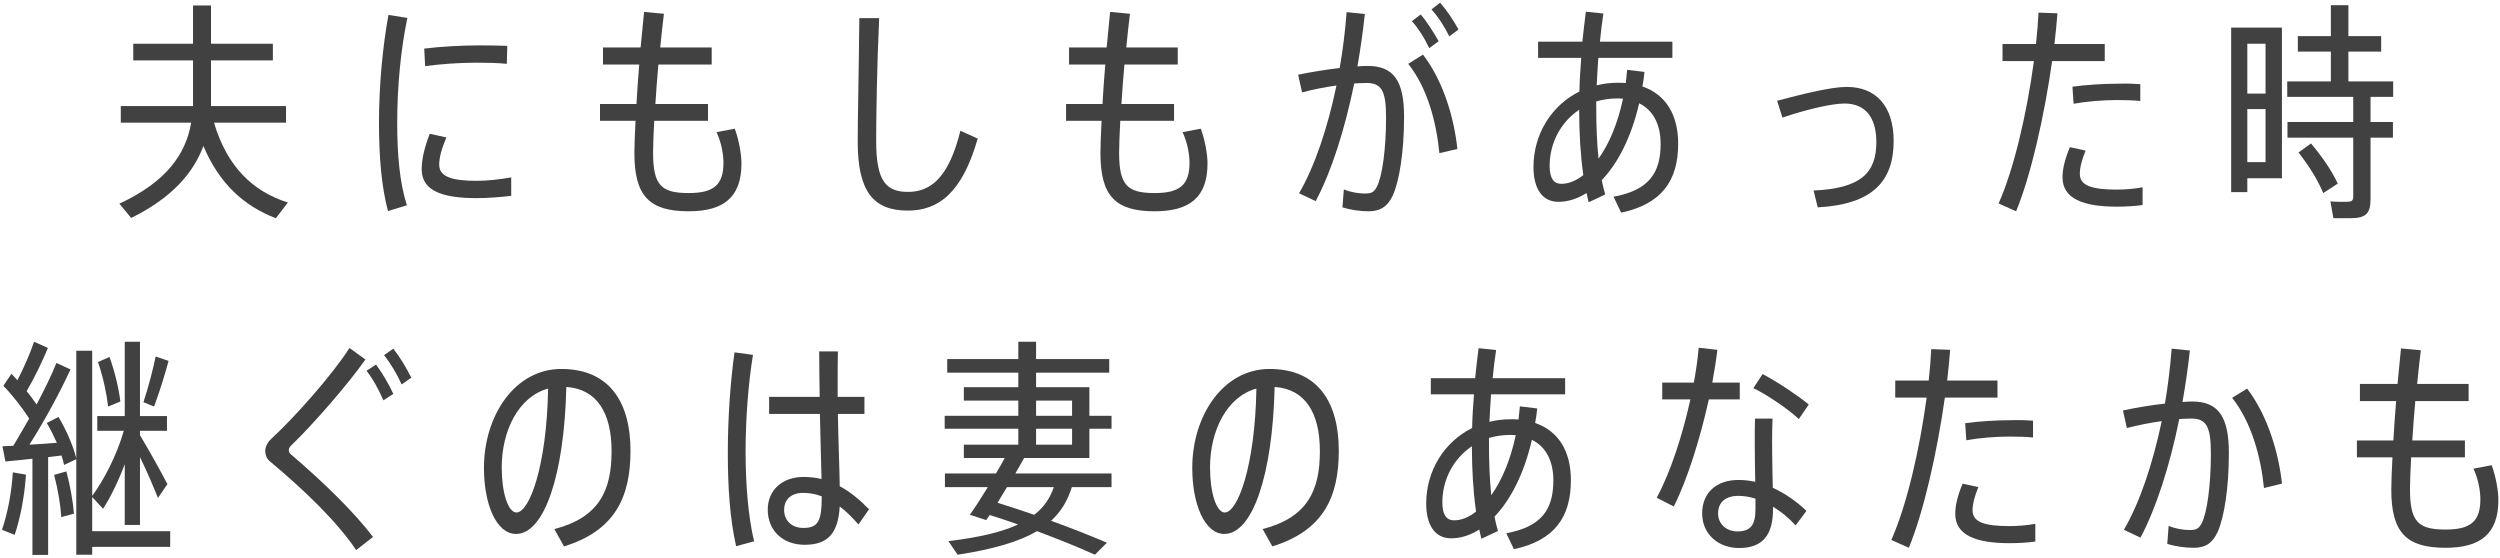
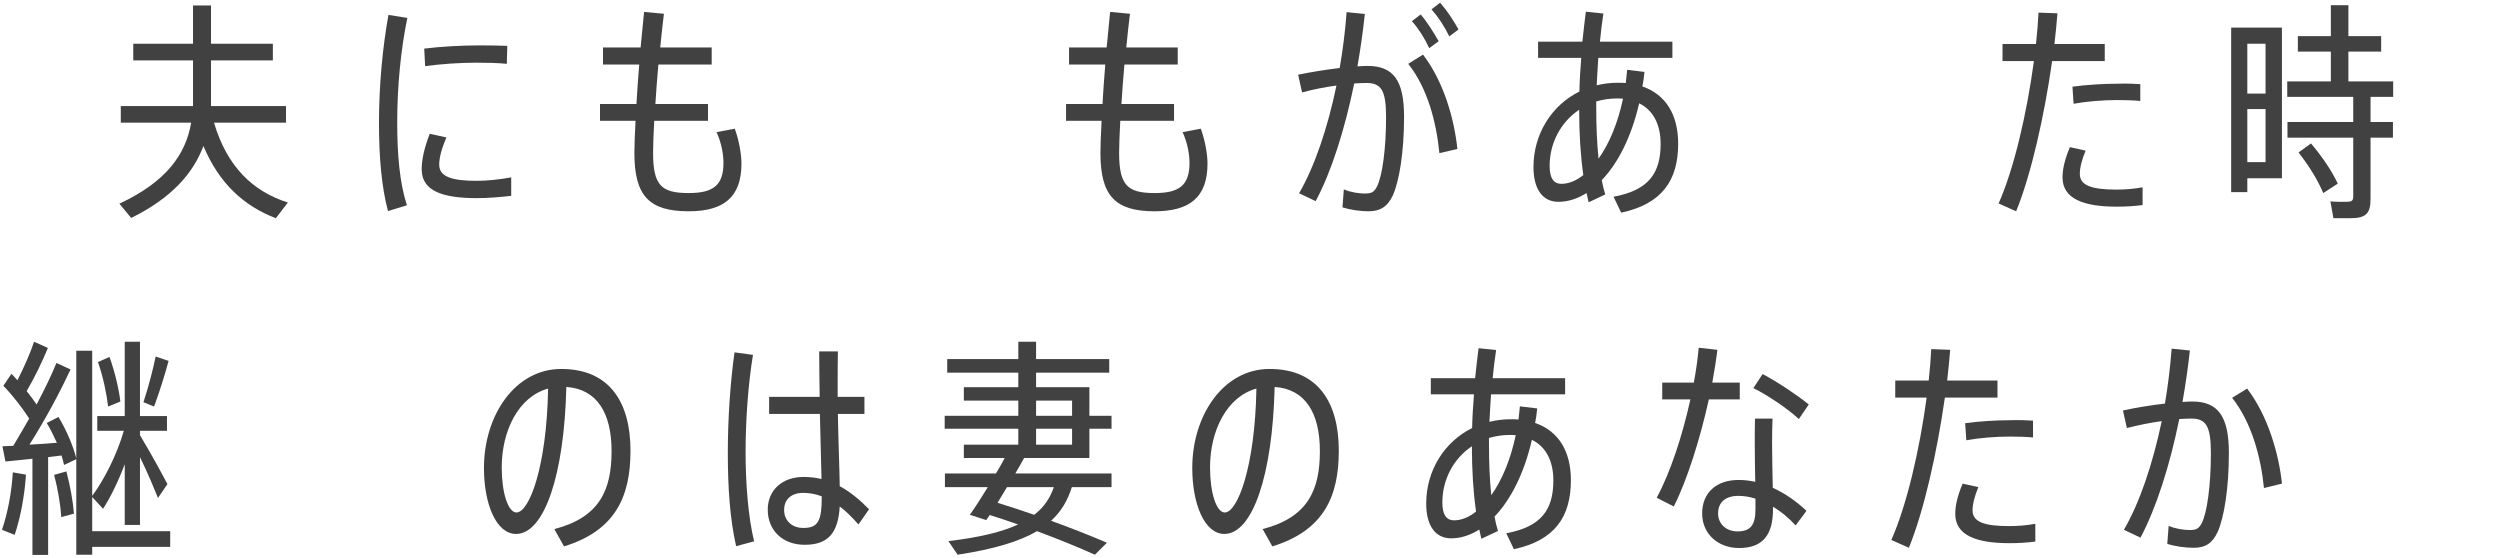
<svg xmlns="http://www.w3.org/2000/svg" width="100%" height="100%" viewBox="0 0 260 58" version="1.1" xml:space="preserve" style="fill-rule:evenodd;clip-rule:evenodd;stroke-linejoin:round;stroke-miterlimit:2;">
  <g id="アートボード1" transform="matrix(1.001,0,0,1.01,-0.018,-0.533)">
    <rect x="0.018" y="0.528" width="259.626" height="57.44" style="fill:none;" />
    <g transform="matrix(0.999,0,0,0.99,0.205,0.282)">
      <path d="M29.559,13.008L29.559,11.28L21.759,11.28L21.759,6.528L28.191,6.528L28.191,4.8L21.759,4.8L21.759,0.816L19.887,0.816L19.887,4.8L13.671,4.8L13.671,6.528L19.887,6.528L19.887,11.28L12.375,11.28L12.375,13.008L19.695,13.008C19.143,16.272 17.127,19.152 12.231,21.432L13.455,22.92C17.679,20.832 19.911,18.264 20.967,15.432C22.599,19.32 25.167,21.672 28.503,22.944L29.751,21.312C26.103,20.16 23.415,17.568 22.071,13.008L29.559,13.008Z" style="fill:rgb(65,65,65);fill-rule:nonzero;" />
      <path d="M39.227,13.032C39.227,16.56 39.491,19.68 40.163,22.2L42.131,21.6C41.363,19.224 41.123,16.248 41.123,12.984C41.123,9.192 41.507,5.304 42.179,2.112L40.211,1.8C39.611,5.112 39.227,9.096 39.227,13.032ZM52.979,18.696C51.803,18.912 50.507,19.056 49.379,19.056C46.787,19.056 45.491,18.624 45.491,17.376C45.491,16.68 45.707,15.792 46.235,14.544L44.507,14.16C43.907,15.696 43.667,16.92 43.667,17.856C43.667,20.208 46.043,20.856 49.427,20.856C50.483,20.856 51.803,20.76 52.979,20.616L52.979,18.696ZM49.835,4.968C47.819,4.968 45.659,5.088 43.931,5.304L44.027,7.128C45.611,6.912 47.555,6.768 49.331,6.768C50.435,6.768 51.635,6.792 52.523,6.888L52.571,5.016C51.803,4.992 50.771,4.968 49.835,4.968Z" style="fill:rgb(65,65,65);fill-rule:nonzero;" />
      <path d="M74.333,13.992C74.861,15.12 75.053,16.368 75.053,17.184C75.053,19.536 73.973,20.328 71.429,20.328C68.573,20.328 67.733,19.512 67.733,16.128C67.733,15.336 67.781,14.184 67.853,12.816L73.445,12.816L73.445,11.064L67.973,11.064C68.045,9.768 68.165,8.376 68.285,6.96L73.829,6.96L73.829,5.184L68.477,5.184C68.597,3.984 68.717,2.808 68.861,1.68L66.797,1.488C66.677,2.664 66.557,3.912 66.437,5.184L62.525,5.184L62.525,6.96L66.293,6.96C66.173,8.376 66.077,9.768 66.005,11.064L62.213,11.064L62.213,12.816L65.909,12.816C65.837,14.208 65.789,15.36 65.789,16.176C65.789,20.64 67.349,22.224 71.429,22.224C75.053,22.224 76.925,20.784 76.925,17.256C76.925,16.344 76.685,14.88 76.229,13.632L74.333,13.992Z" style="fill:rgb(65,65,65);fill-rule:nonzero;" />
-       <path d="M89.183,2.136C89.135,7.248 89.015,12.672 89.015,14.976C89.015,20.112 90.599,22.152 94.223,22.152C97.367,22.152 99.863,20.376 101.495,14.664L99.695,13.848C98.495,18.696 96.623,20.208 94.247,20.208C91.943,20.208 90.935,19.056 90.935,14.928C90.935,12.624 91.007,7.296 91.247,2.136L89.183,2.136Z" style="fill:rgb(65,65,65);fill-rule:nonzero;" />
      <path d="M122.802,13.992C123.33,15.12 123.522,16.368 123.522,17.184C123.522,19.536 122.442,20.328 119.898,20.328C117.042,20.328 116.202,19.512 116.202,16.128C116.202,15.336 116.25,14.184 116.322,12.816L121.914,12.816L121.914,11.064L116.442,11.064C116.514,9.768 116.634,8.376 116.754,6.96L122.298,6.96L122.298,5.184L116.946,5.184C117.066,3.984 117.186,2.808 117.33,1.68L115.266,1.488C115.146,2.664 115.026,3.912 114.906,5.184L110.994,5.184L110.994,6.96L114.762,6.96C114.642,8.376 114.546,9.768 114.474,11.064L110.682,11.064L110.682,12.816L114.378,12.816C114.306,14.208 114.258,15.36 114.258,16.176C114.258,20.64 115.818,22.224 119.898,22.224C123.522,22.224 125.394,20.784 125.394,17.256C125.394,16.344 125.154,14.88 124.698,13.632L122.802,13.992Z" style="fill:rgb(65,65,65);fill-rule:nonzero;" />
      <path d="M151.5,3.312C150.924,2.304 150.324,1.368 149.58,0.528L148.692,1.224C149.412,2.04 150.036,3 150.54,4.032L151.5,3.312ZM139.86,1.512C139.716,3.456 139.476,5.4 139.14,7.32C137.7,7.488 136.116,7.752 134.82,8.016L135.228,9.864C136.332,9.552 137.604,9.312 138.804,9.144C137.892,13.56 136.524,17.592 134.916,20.352L136.644,21.168C138.276,18.12 139.668,13.728 140.652,8.928C141.108,8.904 141.54,8.88 141.924,8.88C143.484,8.88 143.964,9.672 143.964,12.456C143.964,15.696 143.58,18.576 143.004,19.68C142.692,20.28 142.404,20.376 141.708,20.376C141.156,20.376 140.292,20.256 139.572,19.944L139.428,21.816C140.268,22.08 141.276,22.224 142.116,22.224C143.292,22.224 144.084,21.816 144.684,20.544C145.332,19.056 145.836,16.104 145.836,12.384C145.836,8.64 144.756,7.104 142.02,7.104C141.732,7.104 141.372,7.128 140.988,7.152C141.3,5.352 141.564,3.528 141.756,1.704L139.86,1.512ZM149.436,4.536C148.86,3.552 148.284,2.592 147.564,1.752L146.652,2.448C147.372,3.264 147.972,4.224 148.452,5.256L149.436,4.536ZM146.268,6.888C148.308,9.456 149.196,13.008 149.508,16.176L151.38,15.744C151.068,12.72 150.012,8.808 147.804,5.928L146.268,6.888Z" style="fill:rgb(65,65,65);fill-rule:nonzero;" />
      <path d="M169.038,7.512C168.99,7.992 168.942,8.448 168.894,8.88C168.606,8.856 168.342,8.856 168.054,8.856C167.286,8.856 166.566,8.952 165.87,9.12C165.918,8.208 165.966,7.248 166.038,6.264L173.742,6.264L173.742,4.584L166.206,4.584C166.302,3.576 166.422,2.592 166.566,1.656L164.742,1.464C164.598,2.472 164.502,3.528 164.382,4.584L159.774,4.584L159.774,6.264L164.262,6.264C164.166,7.464 164.094,8.64 164.07,9.768C161.166,11.208 159.294,14.208 159.294,17.616C159.294,19.872 160.206,21.24 161.886,21.24C162.87,21.24 163.854,20.928 164.814,20.328C164.886,20.64 164.958,20.976 165.03,21.288L166.758,20.472C166.614,19.992 166.494,19.512 166.398,18.984C168.054,17.256 169.47,14.544 170.286,10.992C171.75,11.712 172.518,13.2 172.518,15.216C172.518,18.288 171.246,20.04 167.622,20.712L168.414,22.368C172.686,21.456 174.342,18.984 174.342,15.192C174.342,12.168 173.046,10.08 170.622,9.24C170.718,8.76 170.79,8.256 170.838,7.728L169.038,7.512ZM165.822,10.8C166.494,10.608 167.214,10.488 167.958,10.488C168.174,10.488 168.39,10.488 168.606,10.512C168.054,13.128 167.142,15.24 166.062,16.752C165.894,15.144 165.822,13.368 165.822,11.4L165.822,10.8ZM162.198,19.368C161.406,19.368 160.974,18.792 160.974,17.52C160.974,15.096 162.15,12.936 164.046,11.664C164.046,14.16 164.19,16.44 164.478,18.456C163.734,19.056 162.942,19.368 162.198,19.368Z" style="fill:rgb(65,65,65);fill-rule:nonzero;" />
-       <path d="M184.633,10.728L185.185,12.48C187.513,11.688 190.249,11.016 191.641,11.016C193.825,11.016 194.953,12.48 194.953,15.024C194.953,18.192 193.393,19.848 188.425,20.064L188.857,21.816C194.641,21.504 196.753,19.032 196.753,14.904C196.753,11.28 194.905,9.288 191.881,9.288C190.225,9.288 187.273,10.032 184.633,10.728Z" style="fill:rgb(65,65,65);fill-rule:nonzero;" />
      <path d="M218.707,6.6L218.707,4.824L213.475,4.824C213.595,3.72 213.715,2.664 213.787,1.632L211.819,1.56C211.771,2.592 211.675,3.696 211.555,4.824L208.075,4.824L208.075,6.6L211.339,6.6C210.619,11.976 209.275,17.808 207.667,21.408L209.491,22.224C211.051,18.408 212.419,12.336 213.235,6.6L218.707,6.6ZM215.467,11.04C216.787,10.8 218.491,10.656 219.931,10.656C220.867,10.656 221.731,10.68 222.403,10.752L222.403,9C221.755,8.952 220.963,8.928 220.123,8.952C218.587,8.952 216.715,9.072 215.347,9.264L215.467,11.04ZM215.083,15.552C214.555,16.8 214.315,17.832 214.315,18.696C214.315,20.904 216.451,21.744 219.955,21.744C220.843,21.744 221.755,21.696 222.643,21.576L222.643,19.728C221.755,19.896 220.795,19.968 219.931,19.968C217.339,19.968 216.115,19.536 216.115,18.336C216.115,17.64 216.331,16.872 216.715,15.912L215.083,15.552Z" style="fill:rgb(65,65,65);fill-rule:nonzero;" />
      <path d="M248.702,10.32L248.702,8.712L244.046,8.712L244.046,5.616L247.454,5.616L247.454,4.008L244.046,4.008L244.046,0.792L242.222,0.792L242.222,4.008L238.79,4.008L238.79,5.616L242.222,5.616L242.222,8.712L237.686,8.712L237.686,10.32L244.55,10.32L244.55,12.936L237.71,12.936L237.71,14.568L244.55,14.568L244.55,20.712C244.55,21.144 244.358,21.24 243.806,21.24C243.302,21.24 242.63,21.24 242.174,21.192L242.486,22.944L244.214,22.944C245.822,22.944 246.35,22.512 246.35,20.952L246.35,14.568L248.678,14.568L248.678,12.936L246.35,12.936L246.35,10.32L248.702,10.32ZM237.134,3.12L231.854,3.12L231.854,20.232L233.534,20.232L233.534,18.792L237.134,18.792L237.134,3.12ZM235.43,4.8L235.43,9.984L233.534,9.984L233.534,4.8L235.43,4.8ZM233.534,17.112L233.534,11.592L235.43,11.592L235.43,17.112L233.534,17.112ZM238.862,16.104C240.014,17.592 240.878,19.008 241.43,20.328L242.942,19.344C242.342,18.072 241.43,16.68 240.158,15.168L238.862,16.104Z" style="fill:rgb(65,65,65);fill-rule:nonzero;" />
      <path d="M17.514,55.496L9.402,55.496L9.402,51.944L10.53,53.168C11.298,51.992 12.114,50.312 12.786,48.536L12.786,54.848L14.37,54.848L14.37,47.792C15.114,49.304 15.786,50.912 16.242,52.04L17.226,50.6C16.554,49.328 15.426,47.264 14.37,45.512L14.37,45.056L17.178,45.056L17.178,43.52L14.37,43.52L14.37,35.792L12.786,35.792L12.786,43.52L9.93,43.52L9.93,45.056L12.69,45.056C11.97,47.576 10.602,50.216 9.402,51.824L9.402,36.728L7.746,36.728L7.746,47.912C7.434,46.688 6.762,45.056 5.898,43.616L4.674,44.24C5.058,44.888 5.418,45.608 5.73,46.304C4.842,46.376 3.834,46.448 2.874,46.496C4.578,43.808 6.138,40.856 7.146,38.672L5.682,38C5.202,39.2 4.458,40.736 3.618,42.32C3.33,41.888 2.97,41.408 2.586,40.928C3.474,39.416 4.266,37.712 4.794,36.44L3.354,35.792C2.994,36.896 2.346,38.384 1.626,39.8C1.434,39.584 1.218,39.344 1.002,39.128L0.162,40.376C1.17,41.408 2.154,42.704 2.85,43.784C2.322,44.72 1.746,45.68 1.194,46.616L0.066,46.664L0.378,48.248C1.122,48.176 2.13,48.08 3.186,47.96L3.186,57.968L4.818,57.968L4.818,47.792L6.21,47.624C6.33,47.984 6.402,48.296 6.474,48.608L7.746,48.008L7.746,57.944L9.402,57.944L9.402,57.128L17.514,57.128L17.514,55.496ZM16.002,37.328C15.738,38.6 15.282,40.424 14.73,42.08L15.834,42.536C16.434,40.928 16.986,39.128 17.346,37.784L16.002,37.328ZM12.33,42.008C12.186,40.76 11.778,38.984 11.202,37.376L10.002,37.904C10.53,39.416 10.914,41.24 11.058,42.536L12.33,42.008ZM5.442,49.64C5.826,51.08 6.114,52.808 6.186,54.032L7.506,53.672C7.41,52.472 7.122,50.792 6.714,49.28L5.442,49.64ZM1.338,55.88C1.938,54.104 2.37,51.824 2.514,49.616L1.146,49.376C1.026,51.488 0.594,53.672 0.018,55.352L1.338,55.88Z" style="fill:rgb(65,65,65);fill-rule:nonzero;" />
-       <path d="M37.933,38.816C38.629,39.704 39.205,40.784 39.685,41.888L40.717,41.216C40.213,40.136 39.613,39.104 38.917,38.168L37.933,38.816ZM36.157,36.44C34.429,39.176 30.469,43.64 28.045,45.872C27.637,46.232 27.397,46.736 27.397,47.144C27.397,47.576 27.565,47.984 27.901,48.248C31.405,51.176 34.861,54.488 36.853,57.464L38.605,56.096C36.685,53.552 33.445,50.384 30.037,47.48C29.917,47.36 29.845,47.216 29.845,47.072C29.845,46.928 29.917,46.76 30.061,46.616C32.341,44.432 36.037,40.184 37.813,37.64L36.157,36.44ZM39.757,37.184C40.453,38.072 41.101,39.152 41.581,40.232L42.589,39.536C42.061,38.48 41.437,37.424 40.717,36.512L39.757,37.184Z" style="fill:rgb(65,65,65);fill-rule:nonzero;" />
      <path d="M58.472,57.08C63.824,55.424 65.384,51.896 65.384,47.12C65.384,42.176 63.272,38.624 58.184,38.624C53.36,38.624 50.144,43.472 50.144,48.92C50.144,52.712 51.44,55.784 53.48,55.784C56.408,55.784 58.496,49.688 58.712,40.496C61.904,40.712 63.416,43.208 63.416,47.168C63.416,51.224 62.168,54.056 57.464,55.28L58.472,57.08ZM53.528,53.552C52.664,53.552 51.992,51.536 51.992,48.872C51.992,45.032 53.744,41.504 56.816,40.664C56.672,48.824 54.848,53.552 53.528,53.552Z" style="fill:rgb(65,65,65);fill-rule:nonzero;" />
      <path d="M89.714,43.304L89.714,41.528L86.93,41.528L86.93,40.328C86.93,39.056 86.93,37.76 86.954,36.8L85.01,36.8C85.01,38.072 85.034,39.728 85.058,41.528L79.802,41.528L79.802,43.304L85.082,43.304C85.154,45.8 85.202,48.296 85.25,50.072C84.65,49.928 84.026,49.856 83.378,49.856C81.194,49.856 79.658,51.2 79.658,53.264C79.658,55.376 81.17,56.912 83.498,56.912C85.946,56.912 86.978,55.688 87.146,52.928C87.794,53.408 88.442,54.056 89.09,54.8L90.194,53.216C89.258,52.256 88.25,51.416 87.146,50.816C87.122,49.064 87.002,46.16 86.954,43.304L89.714,43.304ZM76.202,36.896C75.77,39.968 75.506,43.736 75.506,47.36C75.506,50.936 75.722,54.224 76.37,57.056L78.242,56.552C77.642,54.104 77.354,50.648 77.354,47.24C77.354,43.808 77.642,40.088 78.122,37.16L76.202,36.896ZM85.274,51.944C85.274,54.392 84.914,55.16 83.378,55.16C82.13,55.16 81.362,54.368 81.362,53.288C81.362,52.184 82.106,51.512 83.354,51.512C84.002,51.512 84.65,51.632 85.274,51.872L85.274,51.944Z" style="fill:rgb(65,65,65);fill-rule:nonzero;" />
      <path d="M113.109,47.888L113.109,44.84L115.413,44.84L115.413,43.496L113.109,43.496L113.109,40.52L107.565,40.52L107.565,39.008L115.173,39.008L115.173,37.592L107.565,37.592L107.565,35.792L105.717,35.792L105.717,37.592L98.325,37.592L98.325,39.008L105.717,39.008L105.717,40.52L100.053,40.52L100.053,41.912L105.717,41.912L105.717,43.496L98.061,43.496L98.061,44.84L105.717,44.84L105.717,46.496L100.053,46.496L100.053,47.888L104.301,47.888C104.037,48.392 103.725,48.944 103.389,49.496L98.085,49.496L98.085,50.912L102.549,50.912C101.877,52.016 101.205,53.048 100.677,53.792L102.381,54.344L102.741,53.816C103.749,54.128 104.757,54.464 105.693,54.8C104.037,55.568 101.709,56.144 98.445,56.528L99.405,57.944C103.173,57.368 105.813,56.576 107.661,55.496C109.917,56.336 111.933,57.152 113.685,57.944L114.933,56.696C113.181,55.952 111.261,55.184 109.125,54.416C110.205,53.432 110.853,52.28 111.285,50.912L115.413,50.912L115.413,49.496L105.405,49.496C105.717,48.944 106.053,48.392 106.317,47.888L113.109,47.888ZM107.565,41.912L111.309,41.912L111.309,43.496L107.565,43.496L107.565,41.912ZM107.565,44.84L111.309,44.84L111.309,46.496L107.565,46.496L107.565,44.84ZM109.413,50.912C109.029,52.016 108.429,52.976 107.373,53.792C106.173,53.384 104.901,52.952 103.557,52.544C103.868,52.016 104.205,51.464 104.541,50.912L109.413,50.912Z" style="fill:rgb(65,65,65);fill-rule:nonzero;" />
      <path d="M132.136,57.08C137.488,55.424 139.048,51.896 139.048,47.12C139.048,42.176 136.936,38.624 131.848,38.624C127.024,38.624 123.808,43.472 123.808,48.92C123.808,52.712 125.104,55.784 127.144,55.784C130.072,55.784 132.16,49.688 132.376,40.496C135.568,40.712 137.08,43.208 137.08,47.168C137.08,51.224 135.832,54.056 131.128,55.28L132.136,57.08ZM127.192,53.552C126.328,53.552 125.656,51.536 125.656,48.872C125.656,45.032 127.408,41.504 130.48,40.664C130.336,48.824 128.512,53.552 127.192,53.552Z" style="fill:rgb(65,65,65);fill-rule:nonzero;" />
      <path d="M157.882,42.512C157.834,42.992 157.786,43.448 157.738,43.88C157.45,43.856 157.186,43.856 156.898,43.856C156.13,43.856 155.41,43.952 154.714,44.12C154.762,43.208 154.81,42.248 154.882,41.264L162.586,41.264L162.586,39.584L155.05,39.584C155.146,38.576 155.266,37.592 155.41,36.656L153.586,36.464C153.442,37.472 153.346,38.528 153.226,39.584L148.618,39.584L148.618,41.264L153.106,41.264C153.01,42.464 152.938,43.64 152.914,44.768C150.01,46.208 148.138,49.208 148.138,52.616C148.138,54.872 149.05,56.24 150.73,56.24C151.714,56.24 152.698,55.928 153.658,55.328C153.73,55.64 153.802,55.976 153.874,56.288L155.602,55.472C155.458,54.992 155.338,54.512 155.242,53.984C156.898,52.256 158.314,49.544 159.13,45.992C160.594,46.712 161.362,48.2 161.362,50.216C161.362,53.288 160.09,55.04 156.466,55.712L157.258,57.368C161.53,56.456 163.186,53.984 163.186,50.192C163.186,47.168 161.89,45.08 159.466,44.24C159.562,43.76 159.634,43.256 159.682,42.728L157.882,42.512ZM154.666,45.8C155.338,45.608 156.058,45.488 156.802,45.488C157.018,45.488 157.234,45.488 157.45,45.512C156.898,48.128 155.986,50.24 154.906,51.752C154.738,50.144 154.666,48.368 154.666,46.4L154.666,45.8ZM151.042,54.368C150.25,54.368 149.818,53.792 149.818,52.52C149.818,50.096 150.994,47.936 152.89,46.664C152.89,49.16 153.034,51.44 153.322,53.456C152.578,54.056 151.786,54.368 151.042,54.368Z" style="fill:rgb(65,65,65);fill-rule:nonzero;" />
      <path d="M180.749,41.792L180.749,40.04L177.893,40.04C178.109,38.816 178.301,37.664 178.421,36.632L176.477,36.416C176.381,37.52 176.213,38.744 175.973,40.04L172.685,40.04L172.685,41.792L175.613,41.792C174.797,45.512 173.525,49.424 172.109,52.016L173.885,52.928C175.301,50.144 176.645,45.8 177.533,41.792L180.749,41.792ZM187.925,42.32C186.749,41.36 184.709,39.992 183.125,39.152L182.165,40.616C183.677,41.36 185.789,42.8 186.893,43.832L187.925,42.32ZM182.333,43.784C182.309,44.408 182.309,45.416 182.309,46.28C182.309,47.528 182.333,49.04 182.357,50.36C181.781,50.24 181.205,50.168 180.629,50.168C178.301,50.168 176.837,51.512 176.837,53.648C176.837,55.808 178.517,57.248 180.677,57.248C183.125,57.248 184.205,55.904 184.205,53.216L184.205,52.952C185.045,53.456 185.837,54.104 186.557,54.896L187.685,53.384C186.653,52.4 185.453,51.56 184.181,50.984C184.157,49.52 184.109,47.72 184.109,46.28C184.109,45.416 184.133,44.432 184.157,43.784L182.333,43.784ZM182.381,53.24C182.381,54.896 181.829,55.52 180.509,55.52C179.357,55.52 178.493,54.752 178.493,53.648C178.493,52.496 179.261,51.824 180.605,51.824C181.181,51.824 181.781,51.92 182.381,52.112L182.381,53.24Z" style="fill:rgb(65,65,65);fill-rule:nonzero;" />
      <path d="M207.551,41.6L207.551,39.824L202.319,39.824C202.439,38.72 202.559,37.664 202.631,36.632L200.663,36.56C200.615,37.592 200.519,38.696 200.399,39.824L196.919,39.824L196.919,41.6L200.183,41.6C199.463,46.976 198.119,52.808 196.511,56.408L198.335,57.224C199.895,53.408 201.263,47.336 202.079,41.6L207.551,41.6ZM204.311,46.04C205.631,45.8 207.335,45.656 208.775,45.656C209.711,45.656 210.575,45.68 211.247,45.752L211.247,44C210.599,43.952 209.807,43.928 208.967,43.952C207.431,43.952 205.559,44.072 204.191,44.264L204.311,46.04ZM203.927,50.552C203.399,51.8 203.159,52.832 203.159,53.696C203.159,55.904 205.295,56.744 208.799,56.744C209.687,56.744 210.599,56.696 211.487,56.576L211.487,54.728C210.599,54.896 209.639,54.968 208.775,54.968C206.183,54.968 204.959,54.536 204.959,53.336C204.959,52.64 205.175,51.872 205.559,50.912L203.927,50.552Z" style="fill:rgb(65,65,65);fill-rule:nonzero;" />
      <path d="M225.665,36.512C225.521,38.432 225.281,40.352 224.969,42.224C223.505,42.392 221.897,42.656 220.601,42.944L221.009,44.768C222.137,44.48 223.409,44.216 224.633,44.048C223.697,48.512 222.329,52.568 220.697,55.352L222.425,56.168C224.057,53.096 225.473,48.68 226.457,43.832C226.913,43.808 227.321,43.784 227.705,43.784C229.265,43.784 229.745,44.6 229.745,47.408C229.745,50.672 229.361,53.576 228.785,54.68C228.473,55.256 228.209,55.376 227.537,55.376C226.937,55.376 226.073,55.256 225.353,54.944L225.209,56.816C226.025,57.08 227.081,57.224 227.945,57.224C229.145,57.224 229.889,56.792 230.465,55.544C231.113,54.056 231.617,51.08 231.617,47.36C231.617,43.616 230.537,42.008 227.801,42.008C227.513,42.008 227.177,42.032 226.793,42.056C227.105,40.28 227.369,38.48 227.561,36.704L225.665,36.512ZM231.953,41.624C233.993,44.192 234.953,47.84 235.265,51.008L237.137,50.552C236.825,47.552 235.721,43.544 233.513,40.664L231.953,41.624Z" style="fill:rgb(65,65,65);fill-rule:nonzero;" />
-       <path d="M257.052,48.992C257.58,50.12 257.772,51.368 257.772,52.184C257.772,54.536 256.692,55.328 254.148,55.328C251.292,55.328 250.452,54.512 250.452,51.128C250.452,50.336 250.5,49.184 250.572,47.816L256.164,47.816L256.164,46.064L250.692,46.064C250.764,44.768 250.884,43.376 251.004,41.96L256.548,41.96L256.548,40.184L251.196,40.184C251.316,38.984 251.436,37.808 251.58,36.68L249.516,36.488C249.396,37.664 249.276,38.912 249.156,40.184L245.244,40.184L245.244,41.96L249.012,41.96C248.892,43.376 248.796,44.768 248.724,46.064L244.932,46.064L244.932,47.816L248.628,47.816C248.556,49.208 248.508,50.36 248.508,51.176C248.508,55.64 250.068,57.224 254.148,57.224C257.772,57.224 259.644,55.784 259.644,52.256C259.644,51.344 259.404,49.88 258.948,48.632L257.052,48.992Z" style="fill:rgb(65,65,65);fill-rule:nonzero;" />
    </g>
  </g>
</svg>